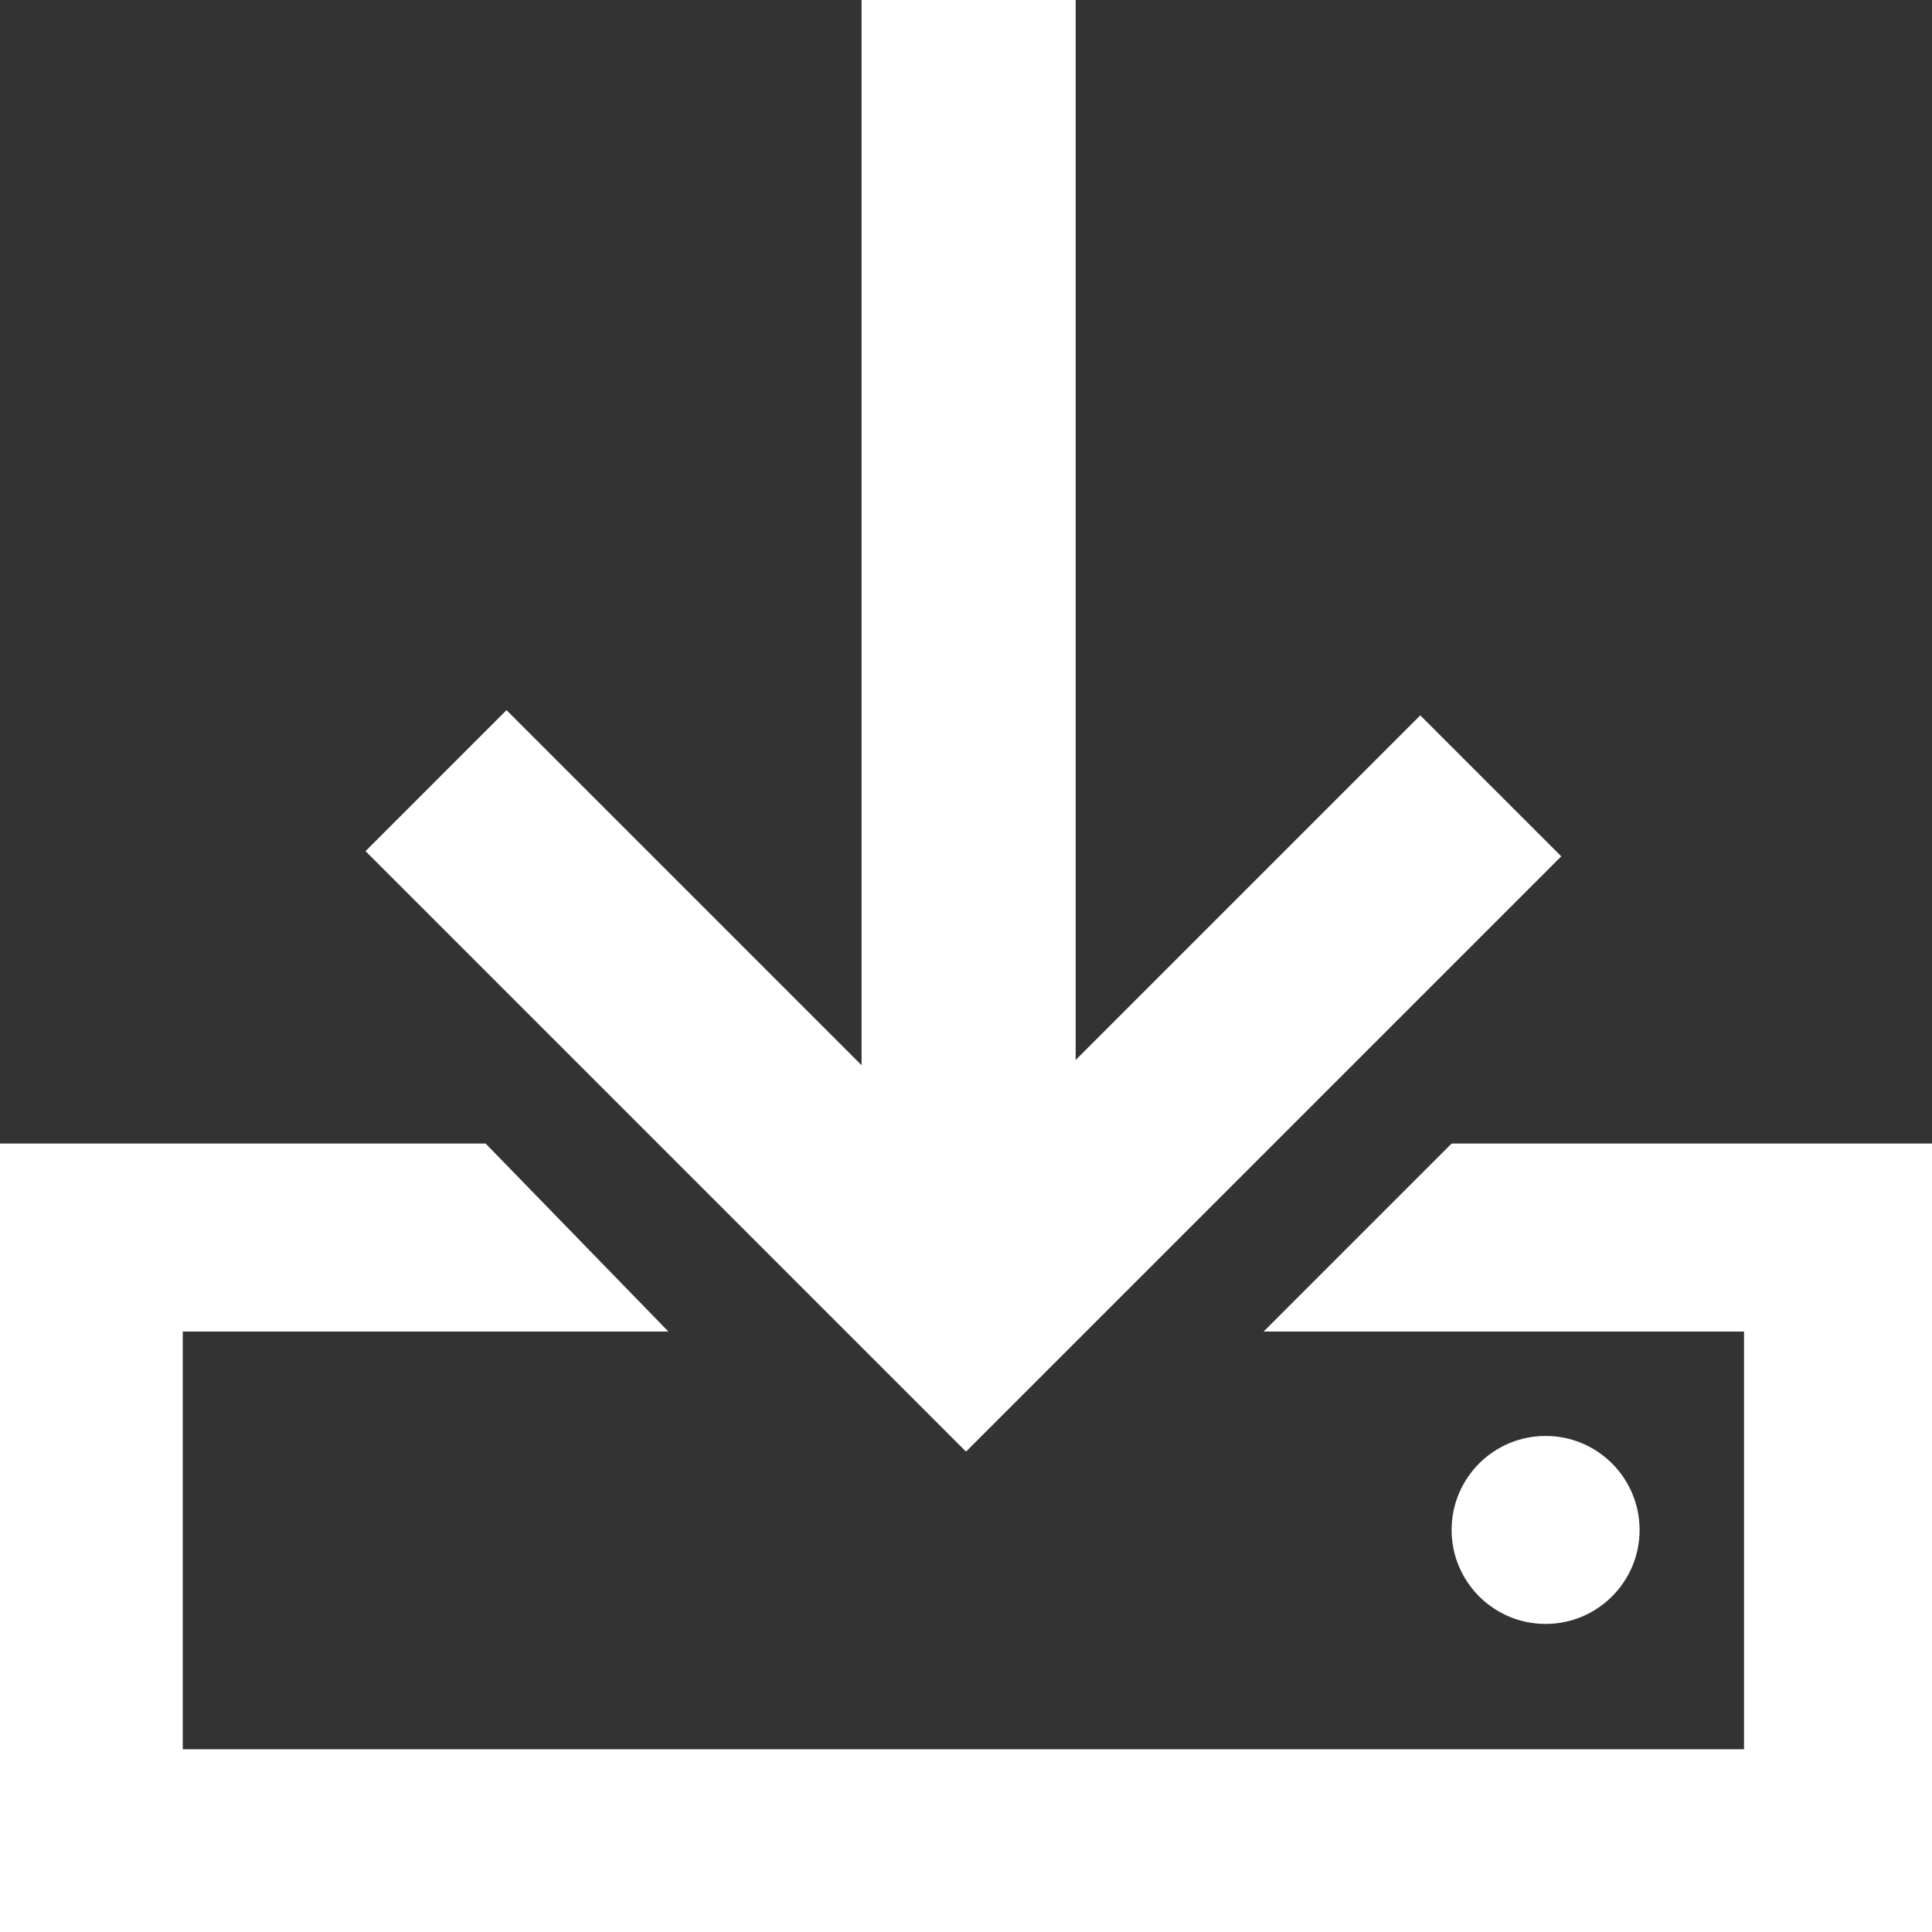
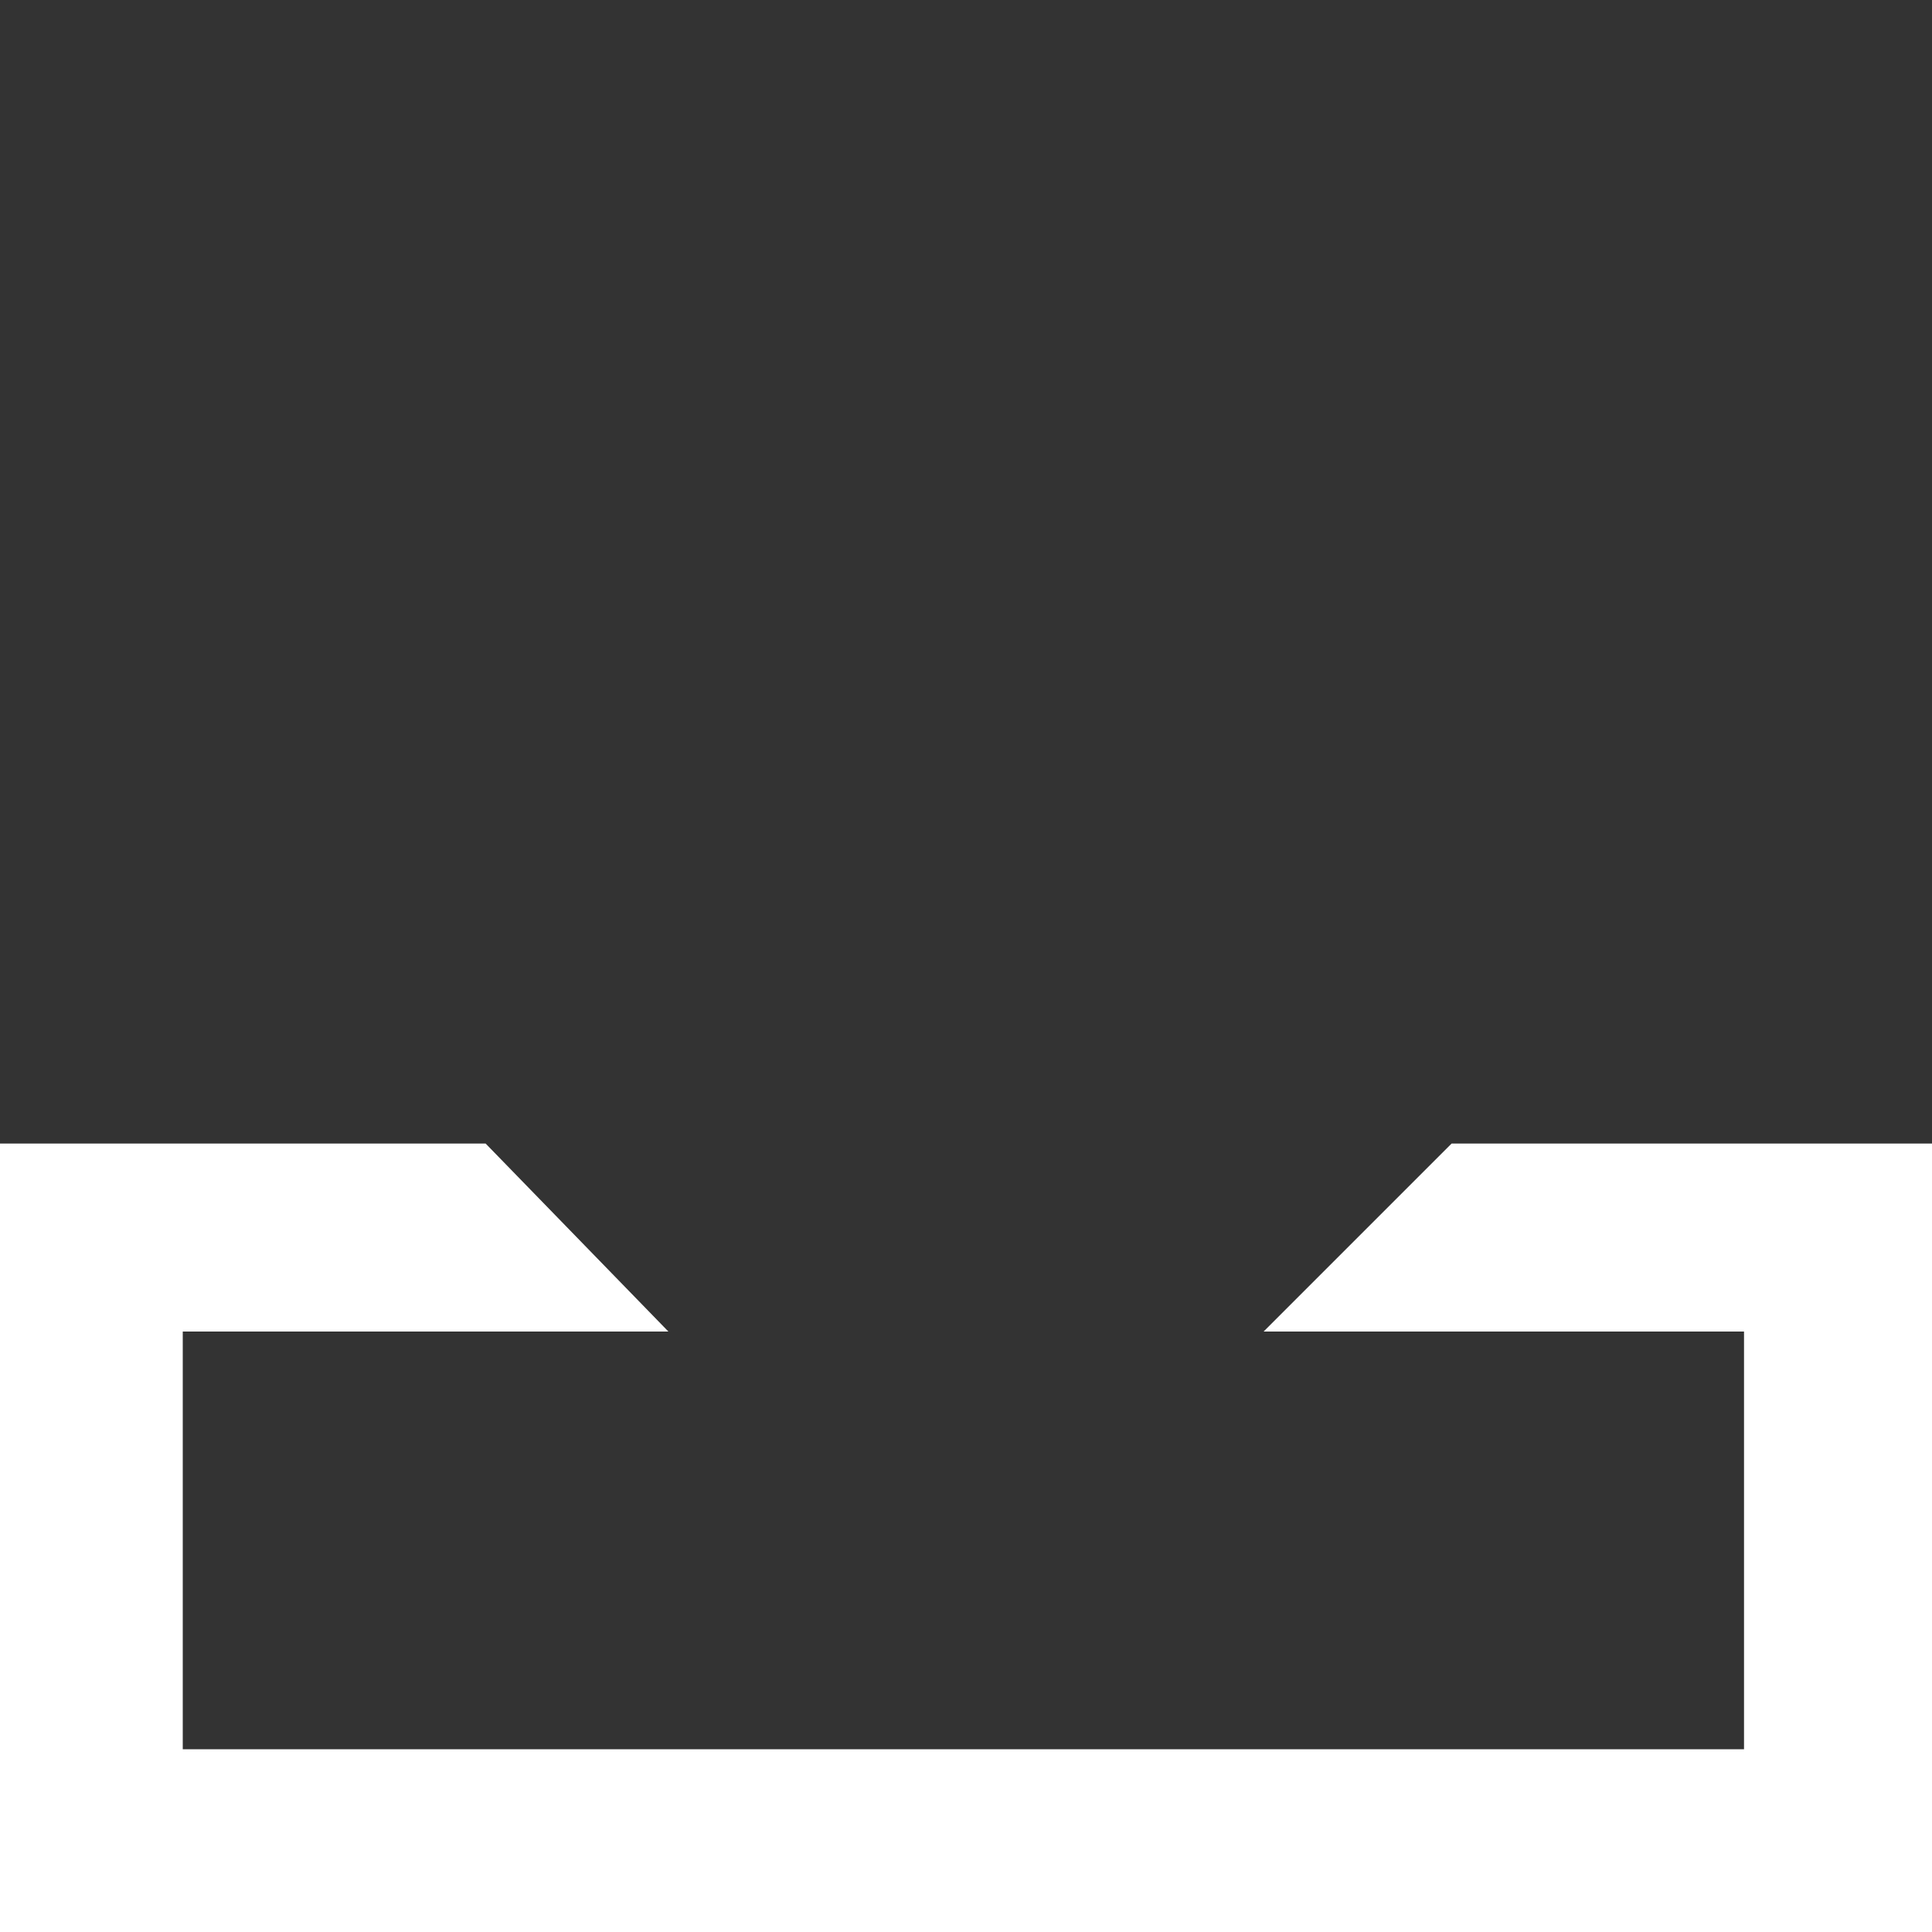
<svg xmlns="http://www.w3.org/2000/svg" id="Layer_1" version="1.1" viewBox="0 0 37 37">
  <rect x="0" y="0" width="37" height="37" fill="#333333" stroke="none" />
  <defs>
    <style>
      .st0 {
        fill: #fff;
      }
    </style>
  </defs>
-   <path class="st0" d="M20.5,20.4l5.3-5.3,1.4-1.4,2.7,2.7-1.3,1.3-10.1,10.1-1.4-1.4-8.7-8.7-1.4-1.4,2.7-2.7,6.8,6.8V0h4.1v20.4Z" />
  <polygon class="st0" points="27.8 21.9 24.2 25.5 33.4 25.5 33.4 33.5 3.5 33.5 3.5 25.5 12.8 25.5 9.3 21.9 0 21.9 0 37 37 37 37 21.9 27.8 21.9" />
-   <circle class="st0" cx="29.6" cy="29.3" r="1.8" />
</svg>